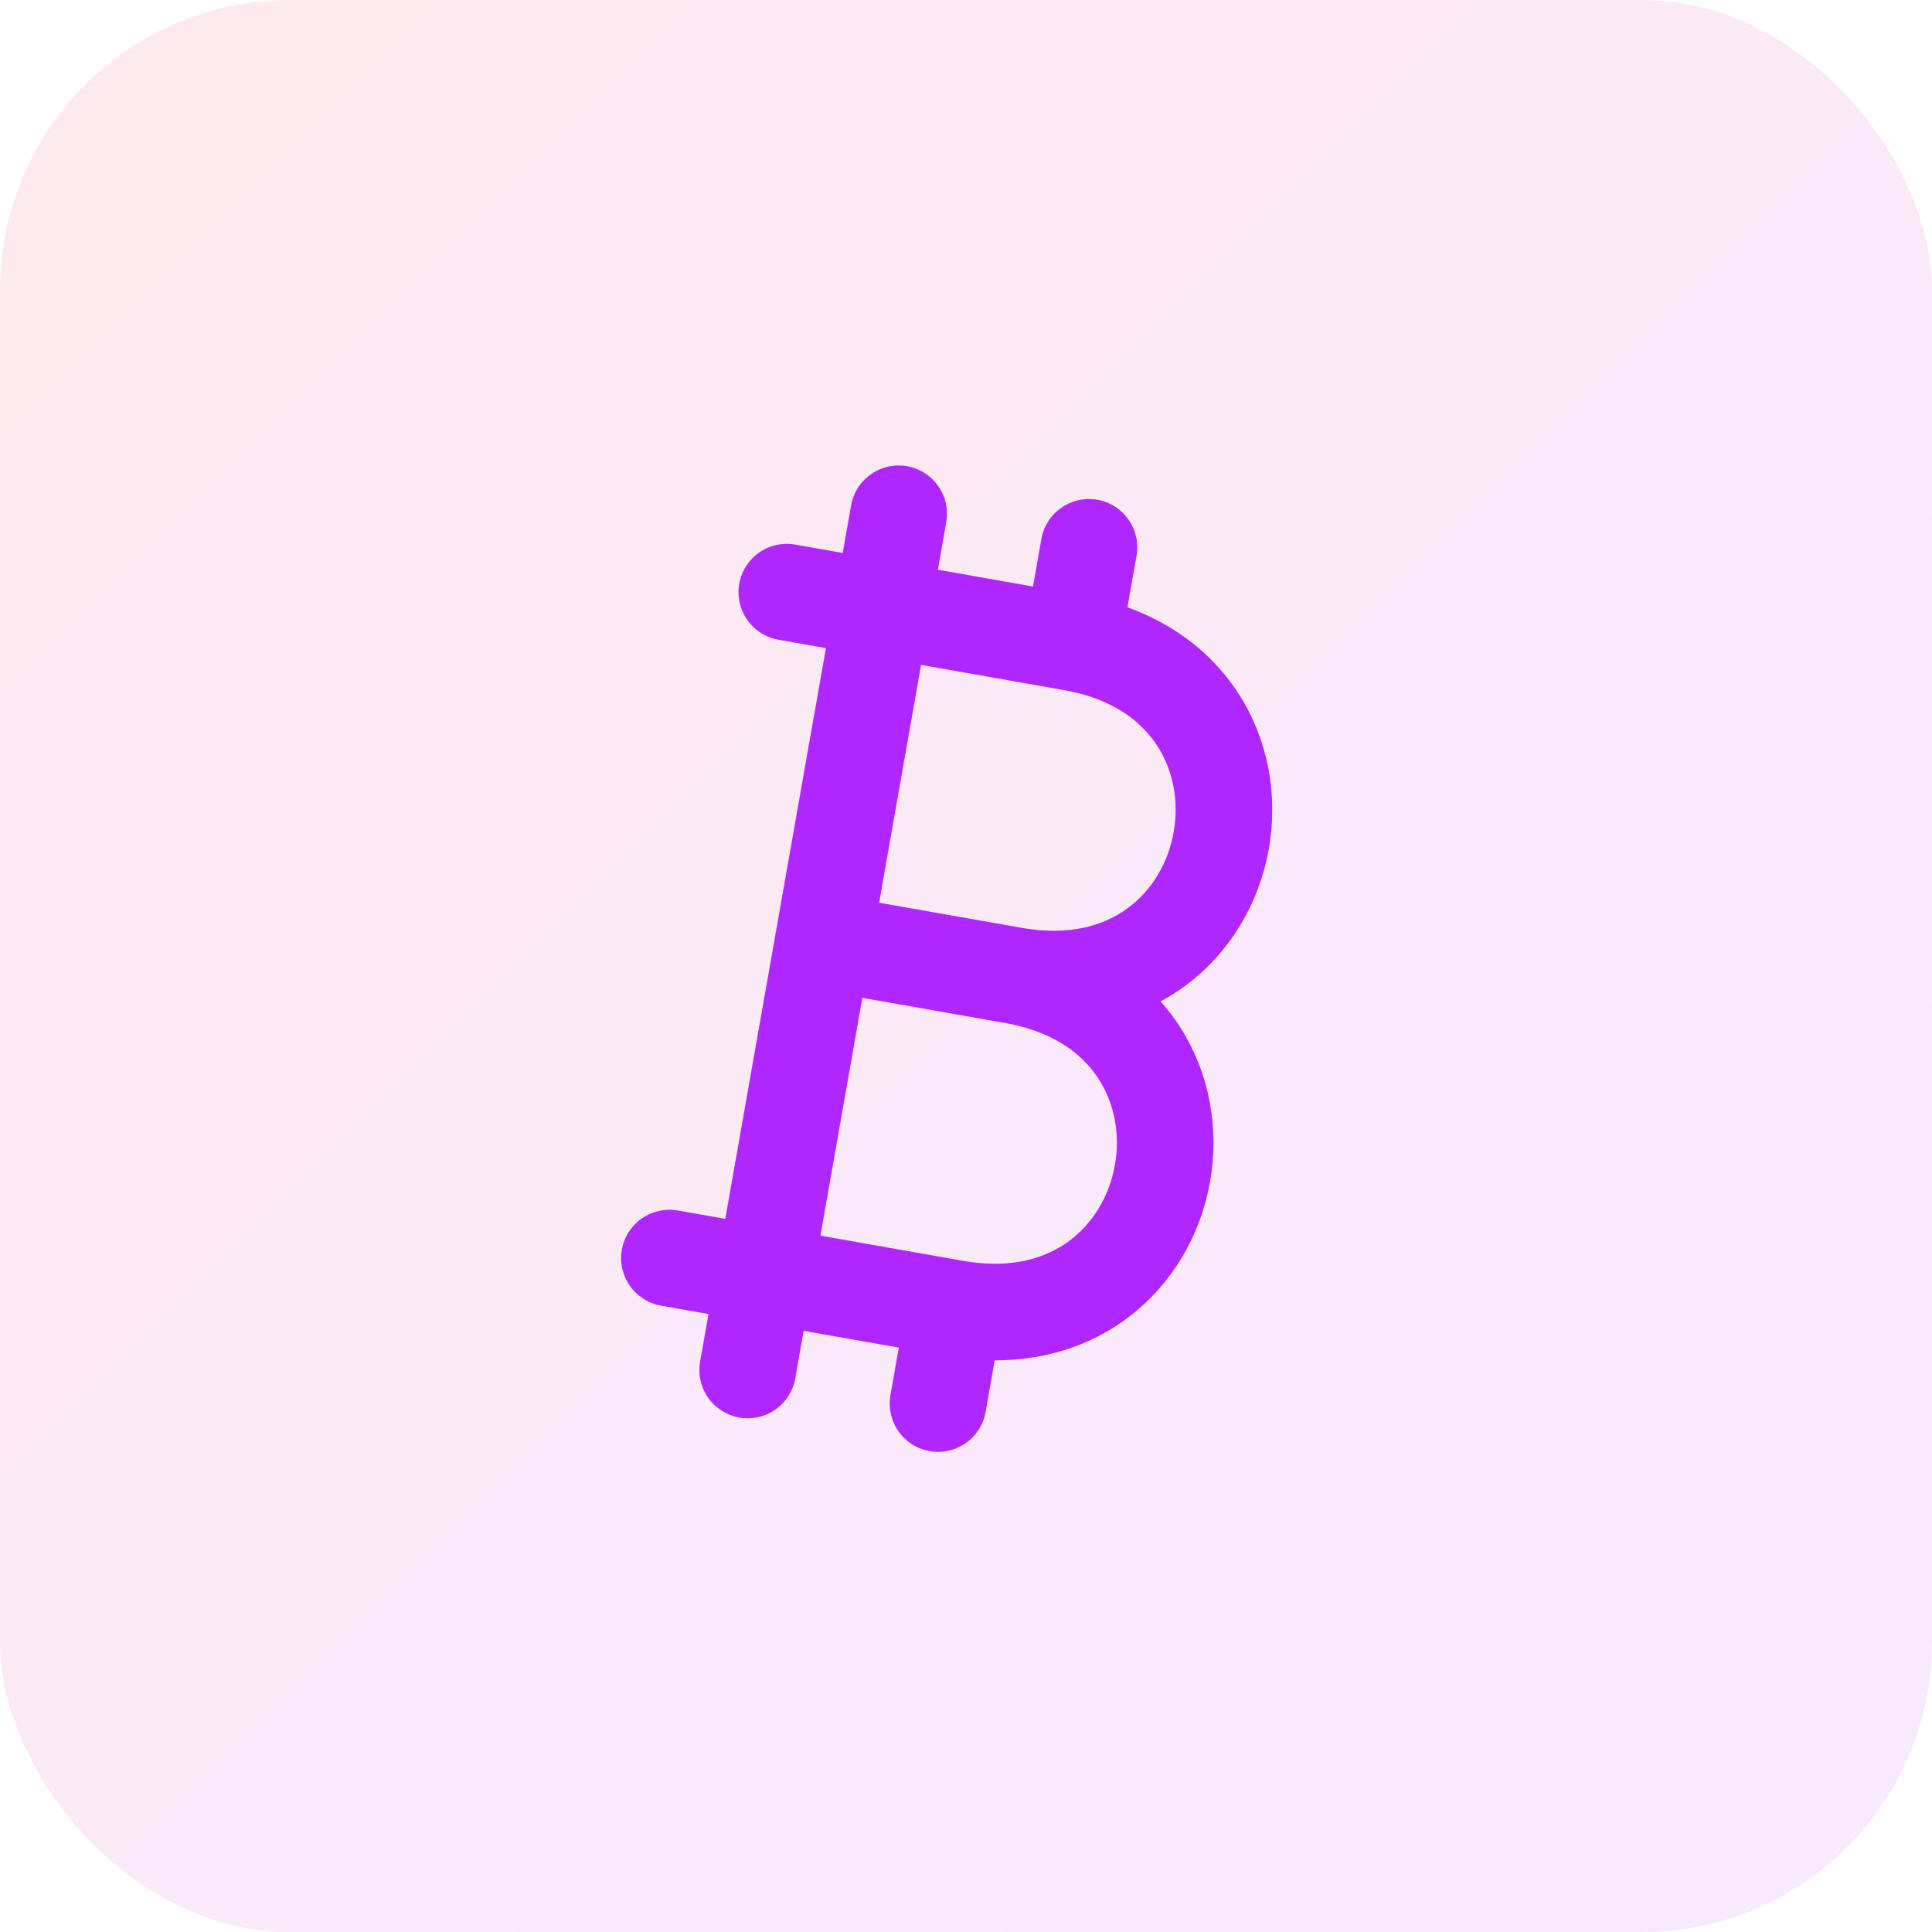
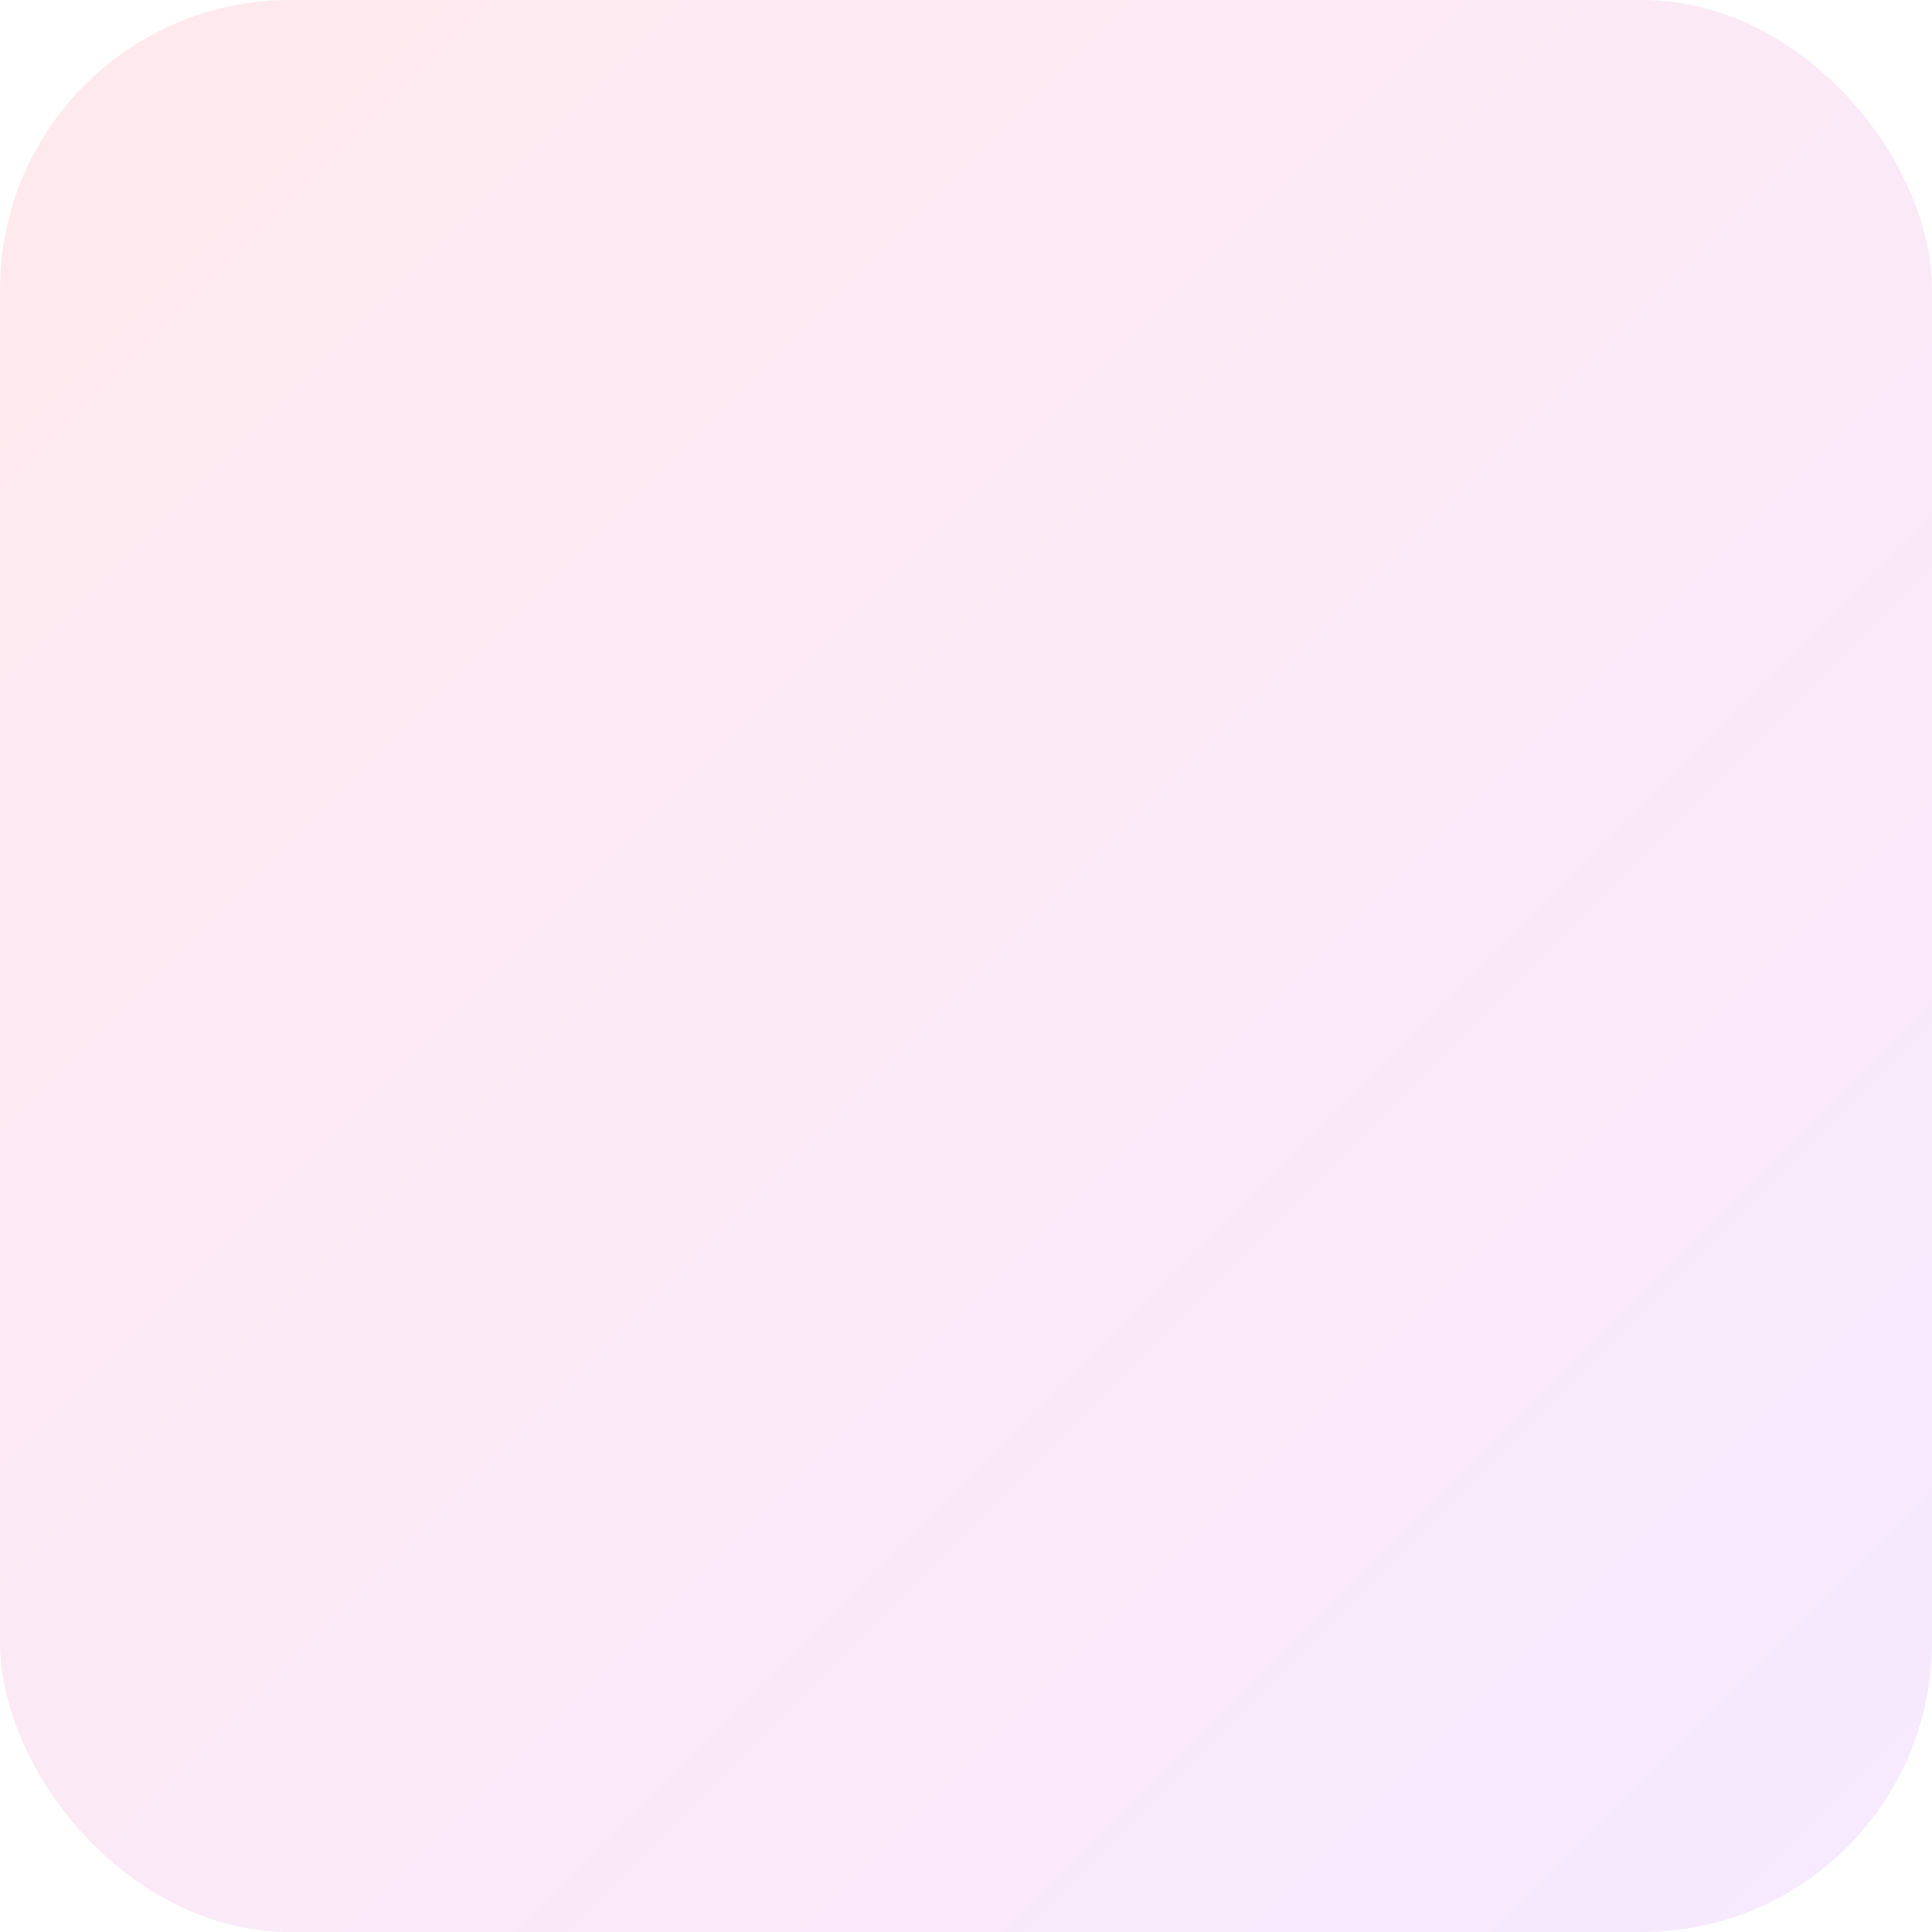
<svg xmlns="http://www.w3.org/2000/svg" width="80" height="80" viewBox="0 0 80 80" fill="none">
  <rect width="80" height="80" rx="12" fill="url(#paint0_linear_4_305)" />
-   <path d="M39.534 54.178C49.382 55.914 51.814 42.128 41.966 40.39M39.534 54.178L27.72 52.094M39.534 54.178L38.842 58.118M34.088 39.002L41.968 40.39C51.816 42.128 54.248 28.34 44.398 26.604L32.58 24.52M44.396 26.604L45.092 22.664M30.96 56.728L37.212 21.274" stroke="#B026FF" stroke-width="4" stroke-linecap="round" stroke-linejoin="round" />
  <defs>
    <linearGradient id="paint0_linear_4_305" x1="0" y1="0" x2="80" y2="80" gradientUnits="userSpaceOnUse">
      <stop stop-color="#FF2D55" stop-opacity="0.1" />
      <stop offset="1" stop-color="#B026FF" stop-opacity="0.1" />
    </linearGradient>
  </defs>
</svg>